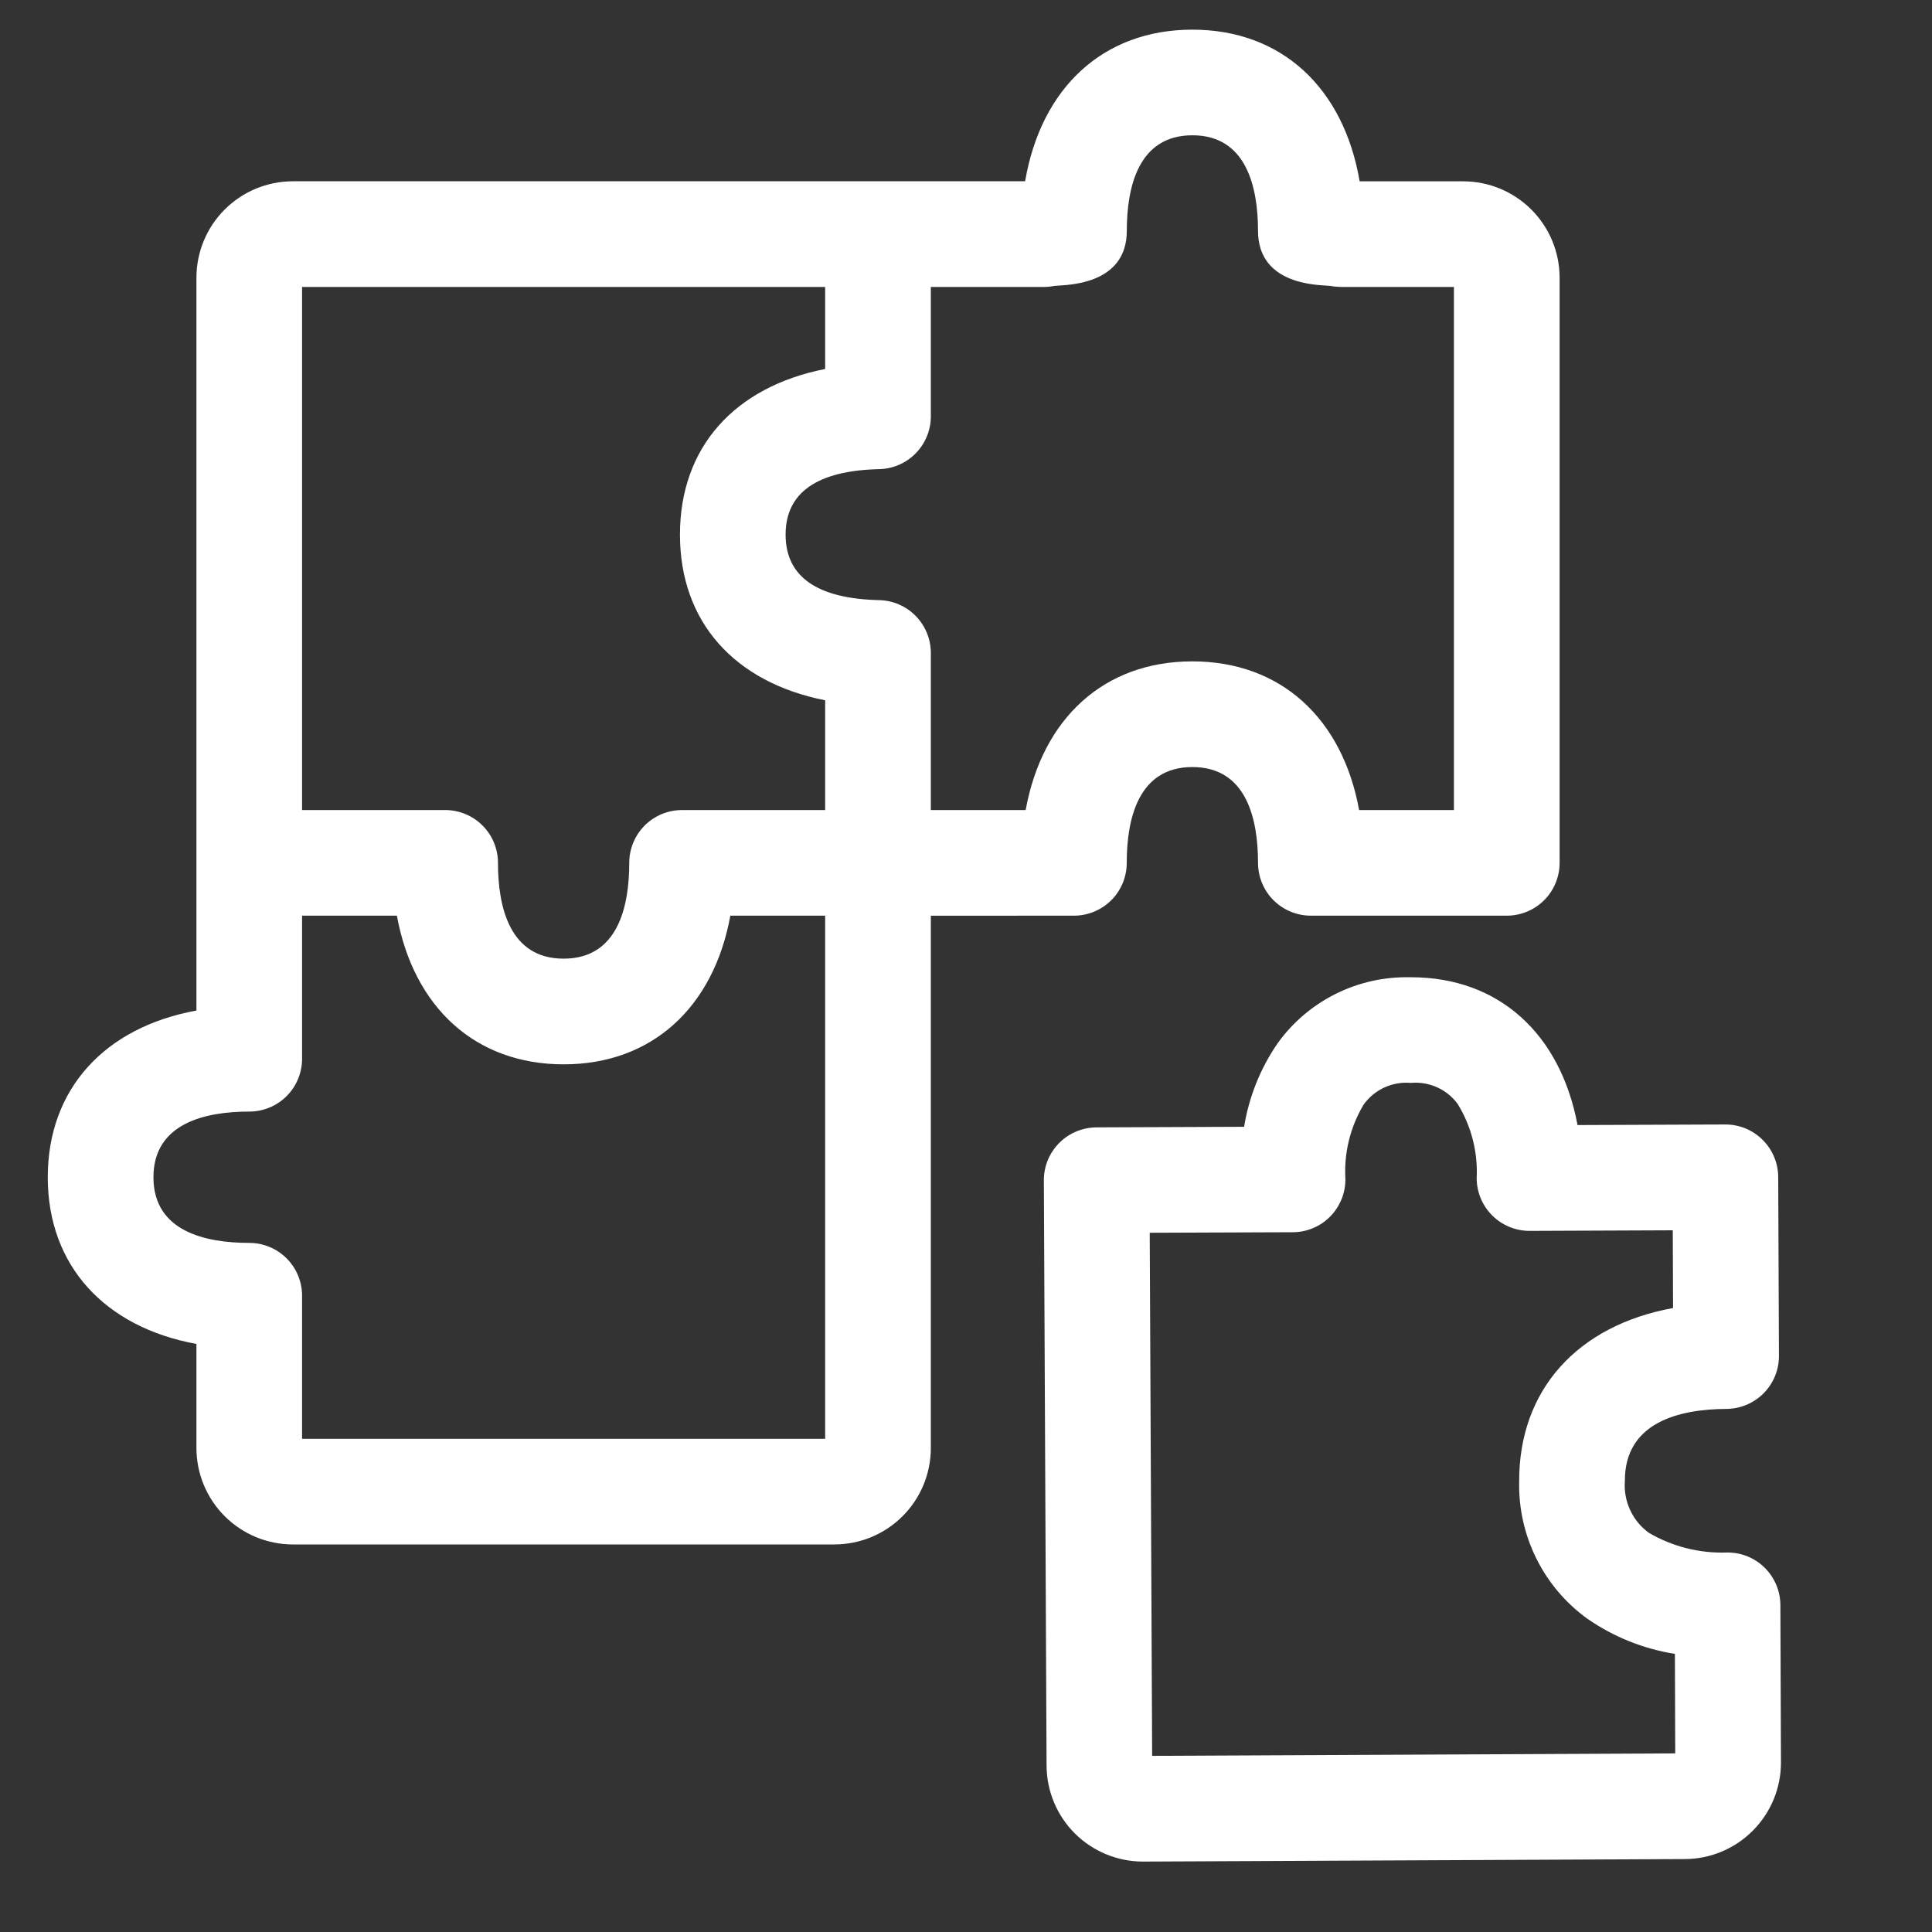
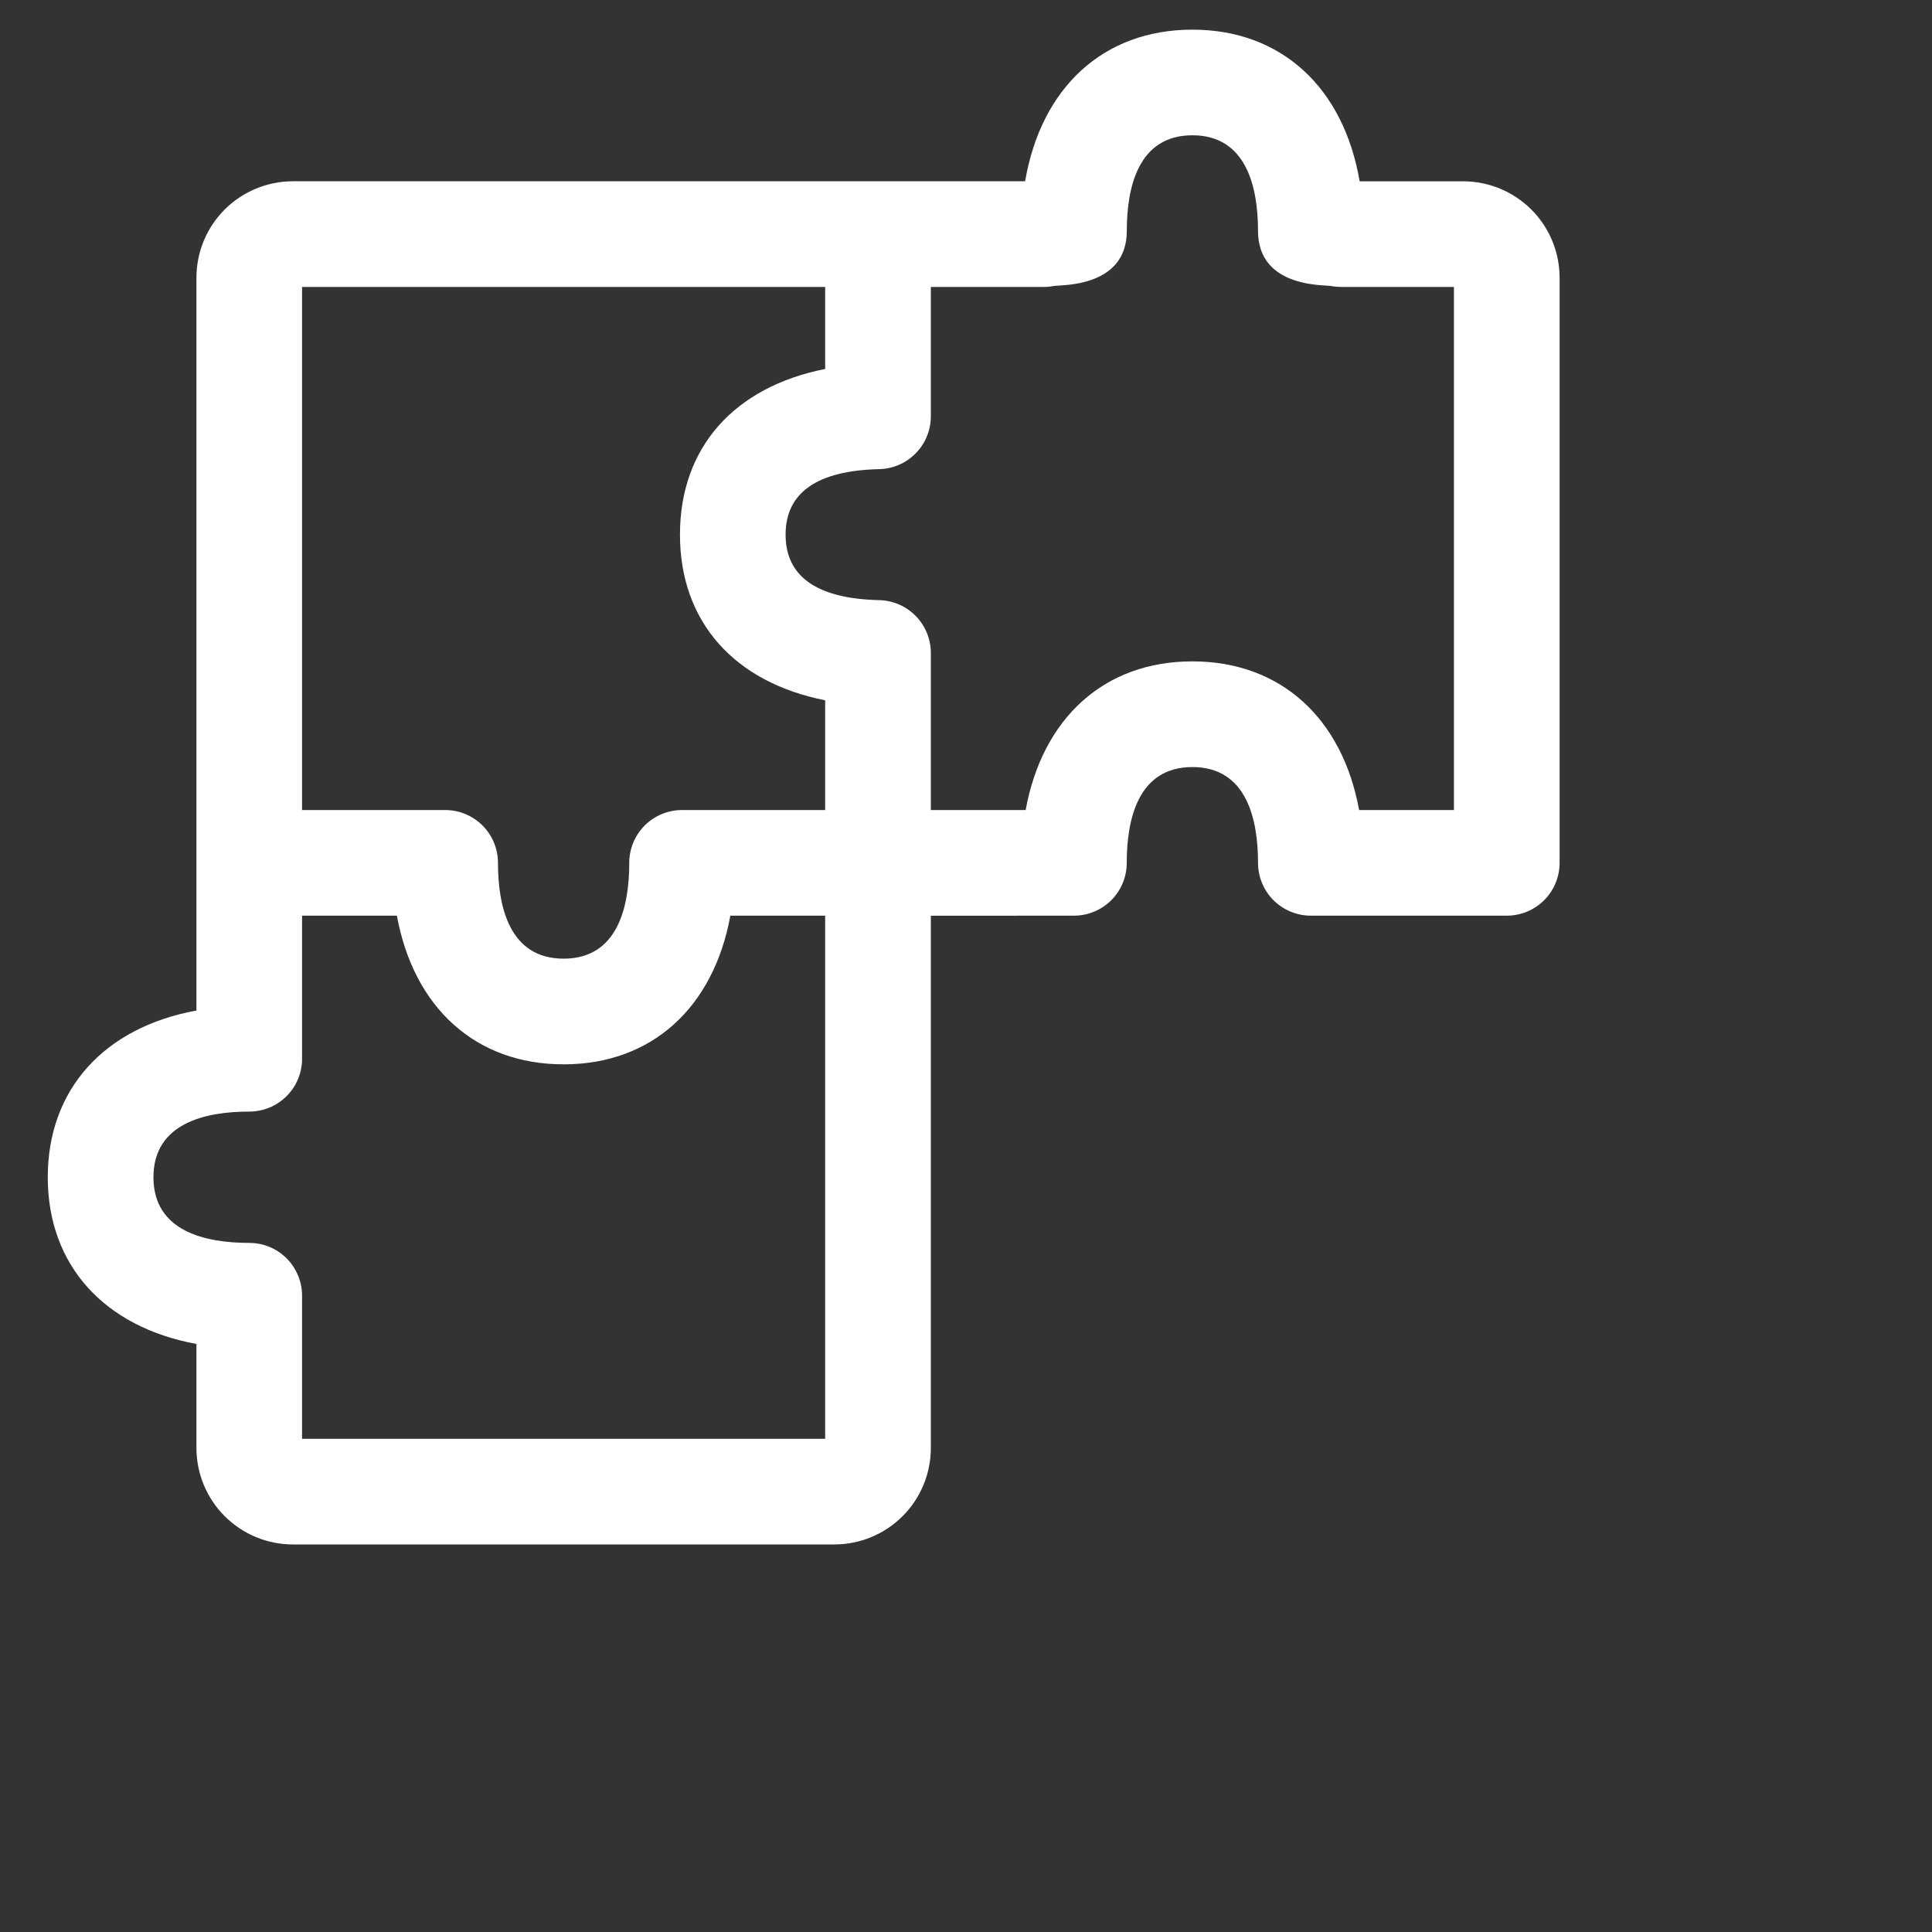
<svg xmlns="http://www.w3.org/2000/svg" width="40" height="40" viewBox="0 0 40 40" fill="none">
  <rect x="0" y="0" width="40" height="40" fill="#333333" stroke="none" />
  <path d="M22.234 18.958C22.524 18.958 22.802 18.843 23.008 18.638C23.213 18.433 23.328 18.154 23.328 17.864C23.328 16.959 23.564 15.881 24.687 15.881C25.81 15.881 26.046 16.959 26.046 17.864C26.046 18.154 26.161 18.433 26.366 18.638C26.572 18.843 26.85 18.958 27.14 18.958H31.196C31.486 18.958 31.764 18.843 31.97 18.638C32.175 18.433 32.29 18.154 32.29 17.864V5.748C32.289 5.219 32.079 4.712 31.705 4.339C31.331 3.965 30.825 3.755 30.296 3.754H28.15C27.819 1.816 26.532 0.614 24.687 0.614C22.841 0.614 21.555 1.816 21.224 3.753H6.062C5.533 3.754 5.026 3.964 4.652 4.338C4.278 4.711 4.068 5.218 4.067 5.747V20.922C2.166 21.269 0.989 22.547 0.989 24.374C0.989 26.201 2.166 27.477 4.067 27.825V29.982C4.068 30.511 4.278 31.017 4.652 31.391C5.026 31.765 5.532 31.975 6.061 31.976H17.277C17.806 31.975 18.313 31.765 18.687 31.391C19.061 31.017 19.271 30.511 19.272 29.982V18.959L22.234 18.958ZM18.203 9.713C18.489 9.707 18.761 9.588 18.96 9.384C19.16 9.18 19.272 8.905 19.272 8.619V5.941H21.612C21.686 5.941 21.759 5.933 21.831 5.919C21.876 5.915 21.934 5.911 21.992 5.908C23.096 5.834 23.329 5.257 23.329 4.785C23.329 3.88 23.564 2.801 24.687 2.801C25.81 2.801 26.046 3.88 26.046 4.785C26.046 5.257 26.278 5.835 27.382 5.908C27.44 5.911 27.497 5.915 27.542 5.919C27.614 5.933 27.688 5.94 27.762 5.941H30.102V16.771H28.139C27.792 14.869 26.513 13.693 24.687 13.693C22.86 13.693 21.582 14.869 21.235 16.771H19.272V13.519C19.272 13.233 19.16 12.959 18.96 12.754C18.761 12.55 18.489 12.432 18.203 12.425C16.917 12.396 16.265 11.939 16.265 11.069C16.265 10.199 16.917 9.743 18.203 9.713ZM6.254 5.941H17.084V7.639C15.205 8.011 14.078 9.262 14.078 11.069C14.078 12.876 15.205 14.127 17.084 14.499V16.771H14.122C13.832 16.771 13.553 16.886 13.348 17.091C13.143 17.296 13.028 17.574 13.028 17.864C13.028 18.77 12.793 19.848 11.669 19.848C10.546 19.848 10.31 18.77 10.31 17.864C10.31 17.574 10.195 17.296 9.99 17.091C9.785 16.886 9.507 16.771 9.217 16.771H6.254V5.941ZM17.084 29.789H6.254V26.826C6.254 26.536 6.139 26.258 5.934 26.053C5.729 25.848 5.451 25.733 5.161 25.733C4.256 25.733 3.177 25.497 3.177 24.374C3.177 23.251 4.256 23.014 5.161 23.014C5.451 23.014 5.729 22.899 5.934 22.694C6.139 22.489 6.254 22.211 6.254 21.921V18.958H8.217C8.565 20.859 9.844 22.036 11.669 22.036C13.495 22.036 14.774 20.859 15.121 18.958H17.084V29.789Z" fill="white" />
-   <path d="M36.861 33.232C36.86 32.943 36.744 32.666 36.539 32.461C36.334 32.257 36.056 32.142 35.767 32.143H35.761C35.191 32.164 34.628 32.022 34.137 31.735C33.97 31.613 33.837 31.452 33.751 31.265C33.664 31.078 33.626 30.872 33.641 30.667C33.634 29.439 34.78 29.175 35.742 29.17C36.032 29.169 36.309 29.052 36.513 28.847C36.718 28.641 36.832 28.363 36.831 28.073L36.816 24.37C36.815 24.081 36.699 23.804 36.494 23.6C36.289 23.395 36.012 23.281 35.722 23.281H35.718L32.661 23.293C32.306 21.401 31.03 20.233 29.215 20.233H29.195C28.66 20.221 28.131 20.339 27.652 20.578C27.173 20.817 26.76 21.169 26.449 21.604C26.094 22.121 25.858 22.71 25.758 23.329L22.702 23.341C22.558 23.342 22.416 23.371 22.283 23.426C22.151 23.481 22.03 23.562 21.929 23.665C21.828 23.767 21.748 23.887 21.693 24.02C21.639 24.153 21.611 24.296 21.612 24.439L21.668 36.558C21.671 37.085 21.882 37.589 22.255 37.961C22.629 38.332 23.134 38.541 23.661 38.542H23.671L34.888 38.49C35.416 38.487 35.922 38.274 36.294 37.898C36.666 37.523 36.874 37.016 36.873 36.487L36.861 33.232ZM23.854 36.353L23.804 25.523L26.766 25.512C26.909 25.512 27.052 25.483 27.184 25.427C27.317 25.372 27.437 25.291 27.538 25.189C27.639 25.087 27.719 24.965 27.774 24.832C27.828 24.699 27.856 24.557 27.855 24.413C27.823 23.873 27.954 23.337 28.231 22.872C28.34 22.718 28.487 22.596 28.658 22.517C28.828 22.438 29.017 22.404 29.204 22.42H29.214C29.4 22.404 29.587 22.436 29.757 22.513C29.927 22.59 30.073 22.71 30.183 22.861C30.464 23.322 30.6 23.856 30.573 24.395C30.574 24.684 30.69 24.961 30.895 25.165C31.1 25.369 31.378 25.484 31.667 25.484H31.671L34.633 25.472L34.639 27.081C32.663 27.441 31.444 28.774 31.453 30.677C31.441 31.227 31.563 31.772 31.807 32.265C32.051 32.758 32.411 33.184 32.856 33.508C33.399 33.887 34.022 34.138 34.677 34.242L34.684 36.302L23.854 36.353Z" fill="white" />
</svg>